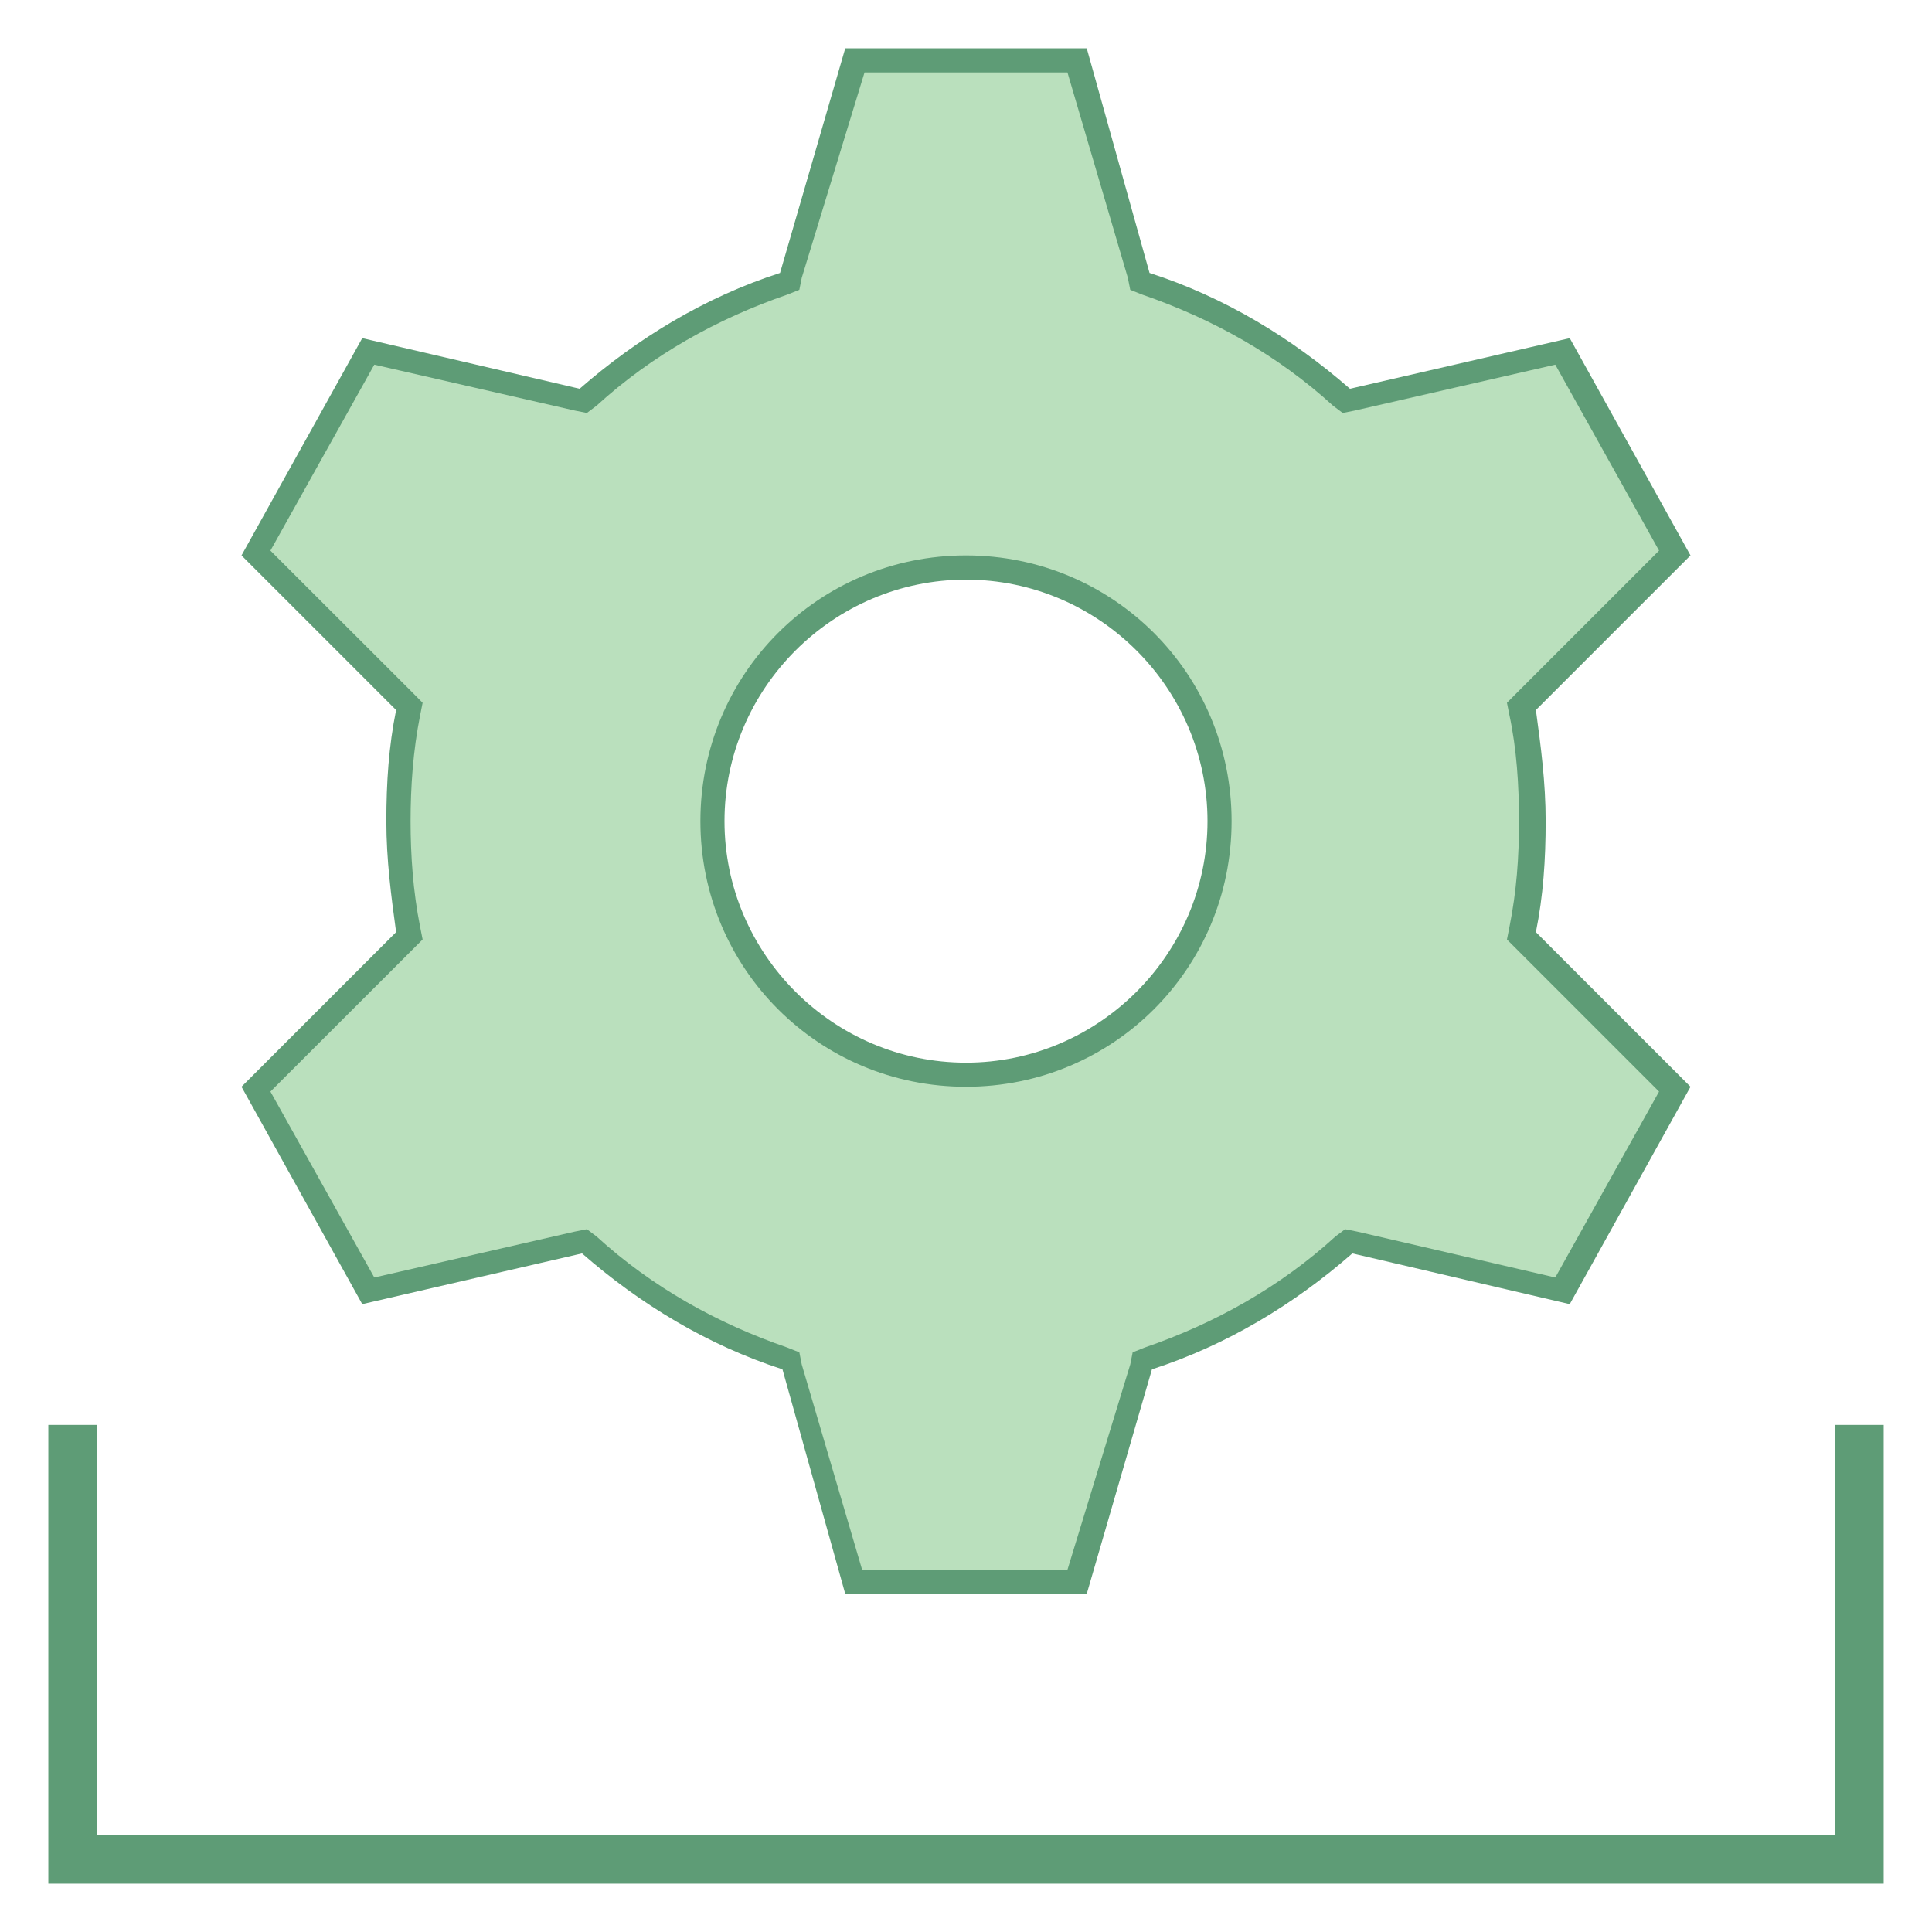
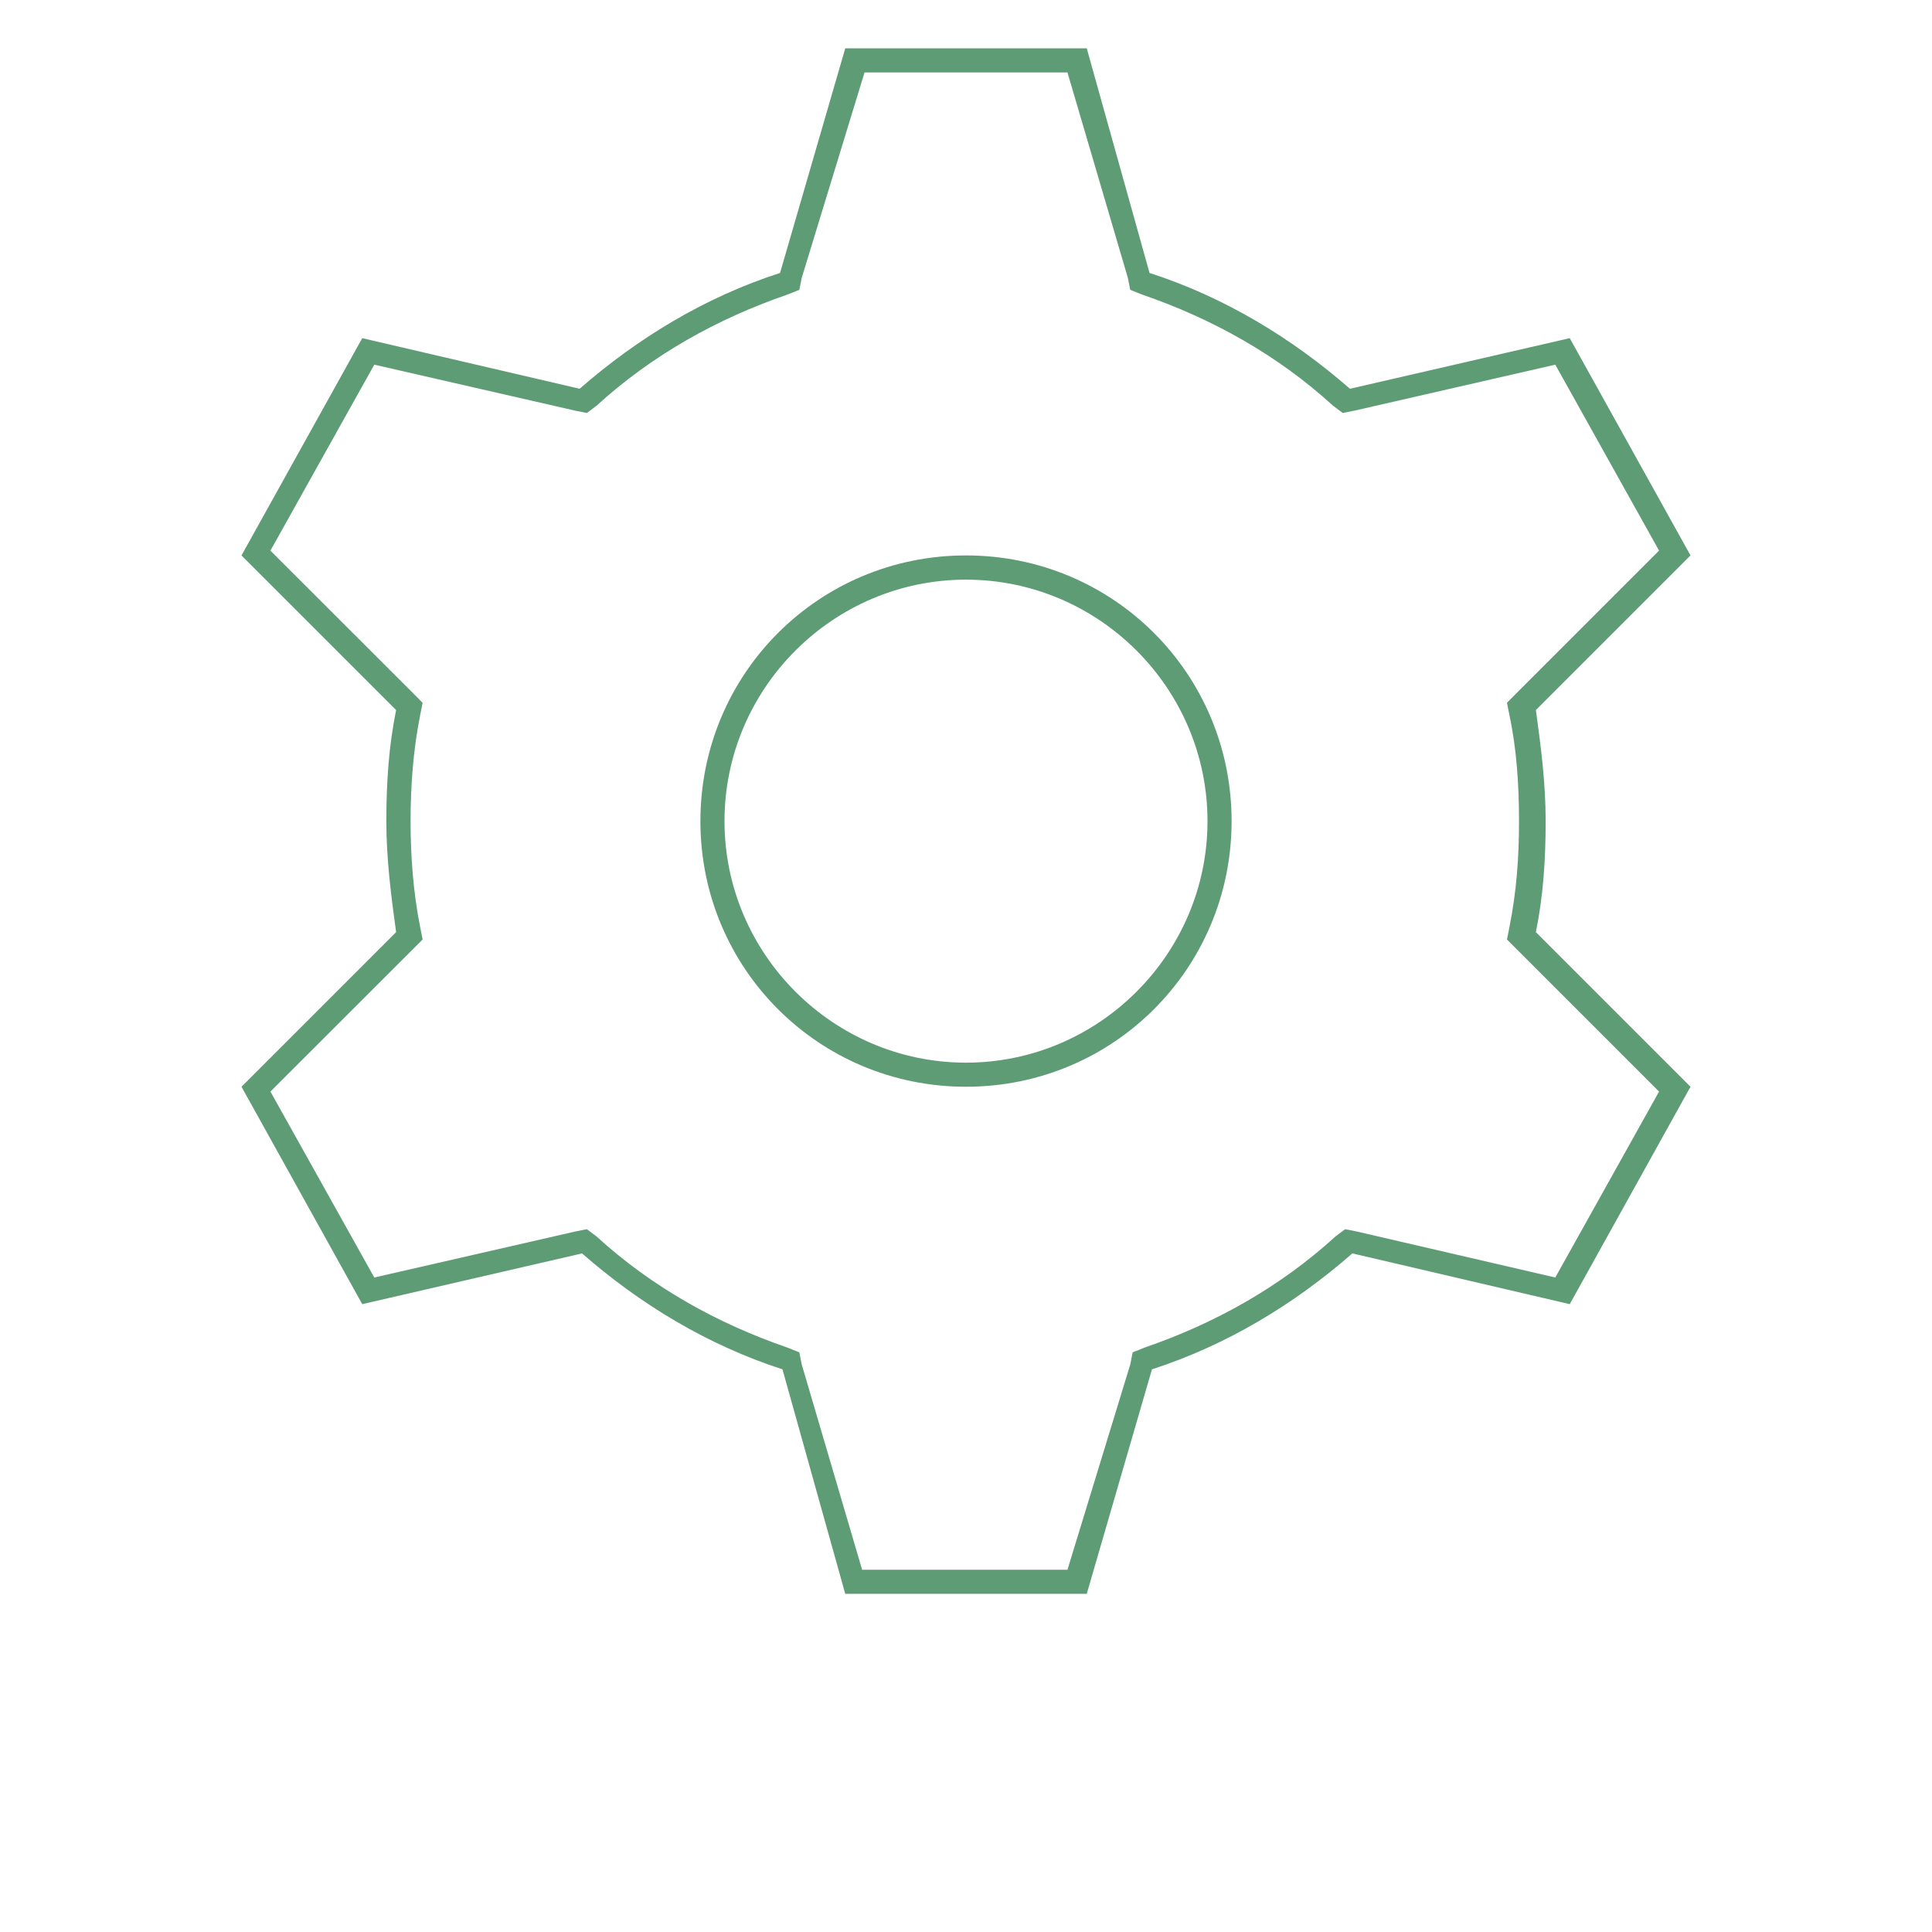
<svg xmlns="http://www.w3.org/2000/svg" width="72pt" height="72pt" viewBox="0 0 72 72" version="1.1">
  <g id="surface1993">
-     <path style=" stroke:none;fill-rule:nonzero;fill:rgb(36.863%,61.176%,46.275%);fill-opacity:1;" d="M 70.199 70.199 L 1.801 70.199 L 1.801 53.102 L 3.602 53.102 L 3.602 68.398 L 68.398 68.398 L 68.398 53.102 L 70.199 53.102 Z M 70.199 70.199 " />
-     <path style=" stroke:none;fill-rule:nonzero;fill:rgb(72.941%,87.843%,74.118%);fill-opacity:1;" d="M 31.859 58.949 L 29.43 50.672 L 29.25 50.578 C 26.551 49.68 24.121 48.238 21.961 46.352 L 21.781 46.172 L 13.77 47.969 L 9.629 40.5 L 15.391 34.738 L 15.391 34.469 C 15.121 33.121 15.031 31.77 15.031 30.422 C 15.031 29.07 15.121 27.719 15.391 26.371 L 15.391 26.102 L 9.629 20.34 L 13.77 12.871 L 21.781 14.672 L 21.961 14.488 C 24.121 12.602 26.551 11.16 29.25 10.262 L 29.43 10.172 L 31.859 1.891 L 40.141 1.891 L 42.57 10.172 L 42.75 10.262 C 45.449 11.16 47.879 12.602 50.039 14.488 L 50.219 14.672 L 58.23 12.871 L 62.371 20.34 L 56.699 26.371 L 56.699 26.641 C 56.969 27.988 57.059 29.34 57.059 30.691 C 57.059 32.039 56.969 33.391 56.699 34.738 L 56.699 35.012 L 62.461 40.77 L 58.32 48.238 L 50.309 46.441 L 50.129 46.621 C 47.969 48.512 45.539 49.949 42.84 50.852 L 42.66 50.941 L 40.23 59.219 L 31.859 59.219 Z M 36 21.148 C 30.781 21.148 26.551 25.379 26.551 30.602 C 26.551 35.82 30.781 40.051 36 40.051 C 41.219 40.051 45.449 35.82 45.449 30.602 C 45.449 25.379 41.219 21.148 36 21.148 Z M 36 21.148 " />
    <path style=" stroke:none;fill-rule:nonzero;fill:rgb(36.863%,61.176%,46.275%);fill-opacity:1;" d="M 39.781 2.699 L 42.031 10.352 L 42.121 10.801 L 42.57 10.98 C 45.18 11.879 47.609 13.23 49.68 15.121 L 50.039 15.391 L 50.488 15.301 L 57.961 13.59 L 61.828 20.52 L 56.52 25.828 L 56.16 26.191 L 56.25 26.641 C 56.52 27.898 56.609 29.25 56.609 30.602 C 56.609 31.949 56.52 33.211 56.25 34.559 L 56.16 35.012 L 61.828 40.68 L 57.961 47.609 L 50.578 45.898 L 50.129 45.809 L 49.77 46.078 C 47.699 47.969 45.27 49.32 42.66 50.219 L 42.211 50.398 L 42.121 50.852 L 39.781 58.5 L 32.129 58.5 L 29.879 50.852 L 29.789 50.398 L 29.34 50.219 C 26.73 49.32 24.301 47.969 22.23 46.078 L 21.871 45.809 L 21.422 45.898 L 13.949 47.609 L 10.078 40.68 L 15.391 35.371 L 15.75 35.012 L 15.66 34.559 C 15.391 33.211 15.301 31.859 15.301 30.602 C 15.301 29.34 15.391 27.988 15.66 26.641 L 15.75 26.191 L 15.391 25.828 L 10.078 20.52 L 13.949 13.59 L 21.422 15.301 L 21.871 15.391 L 22.23 15.121 C 24.301 13.23 26.73 11.879 29.34 10.98 L 29.789 10.801 L 29.879 10.352 L 32.219 2.699 L 39.781 2.699 M 36 40.5 C 41.488 40.5 45.898 36.09 45.898 30.602 C 45.898 25.109 41.488 20.699 36 20.699 C 30.512 20.699 26.102 25.109 26.102 30.602 C 26.102 36.09 30.512 40.5 36 40.5 M 40.5 1.801 L 31.5 1.801 L 29.07 10.172 C 26.281 11.07 23.762 12.602 21.602 14.488 L 13.5 12.602 L 9 20.699 L 14.762 26.461 C 14.488 27.809 14.398 29.16 14.398 30.602 C 14.398 32.039 14.578 33.391 14.762 34.738 L 9 40.5 L 13.5 48.602 L 21.691 46.711 C 23.852 48.602 26.371 50.129 29.16 51.031 L 31.5 59.398 L 40.5 59.398 L 42.93 51.031 C 45.719 50.129 48.238 48.602 50.398 46.711 L 58.5 48.602 L 63 40.5 L 57.238 34.738 C 57.512 33.391 57.602 32.039 57.602 30.602 C 57.602 29.16 57.422 27.809 57.238 26.461 L 63 20.699 L 58.5 12.602 L 50.309 14.488 C 48.148 12.602 45.629 11.07 42.84 10.172 Z M 36 39.602 C 31.051 39.602 27 35.551 27 30.602 C 27 25.648 31.051 21.602 36 21.602 C 40.949 21.602 45 25.648 45 30.602 C 45 35.551 40.949 39.602 36 39.602 Z M 36 39.602 " />
  </g>
</svg>